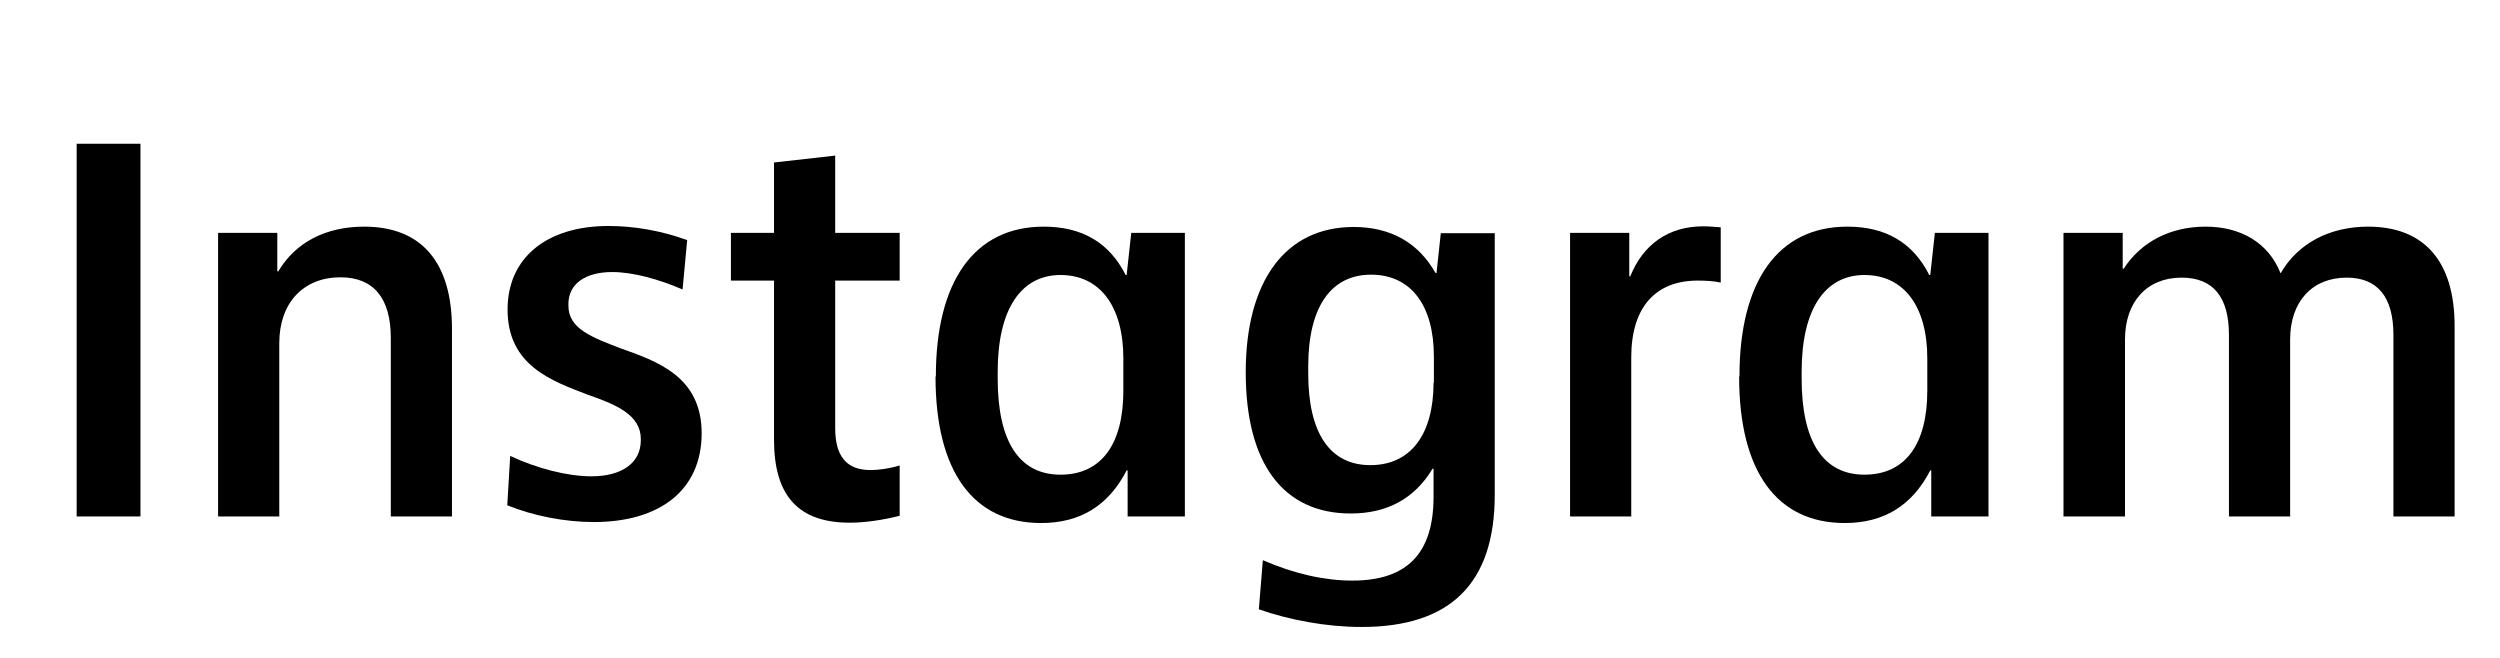
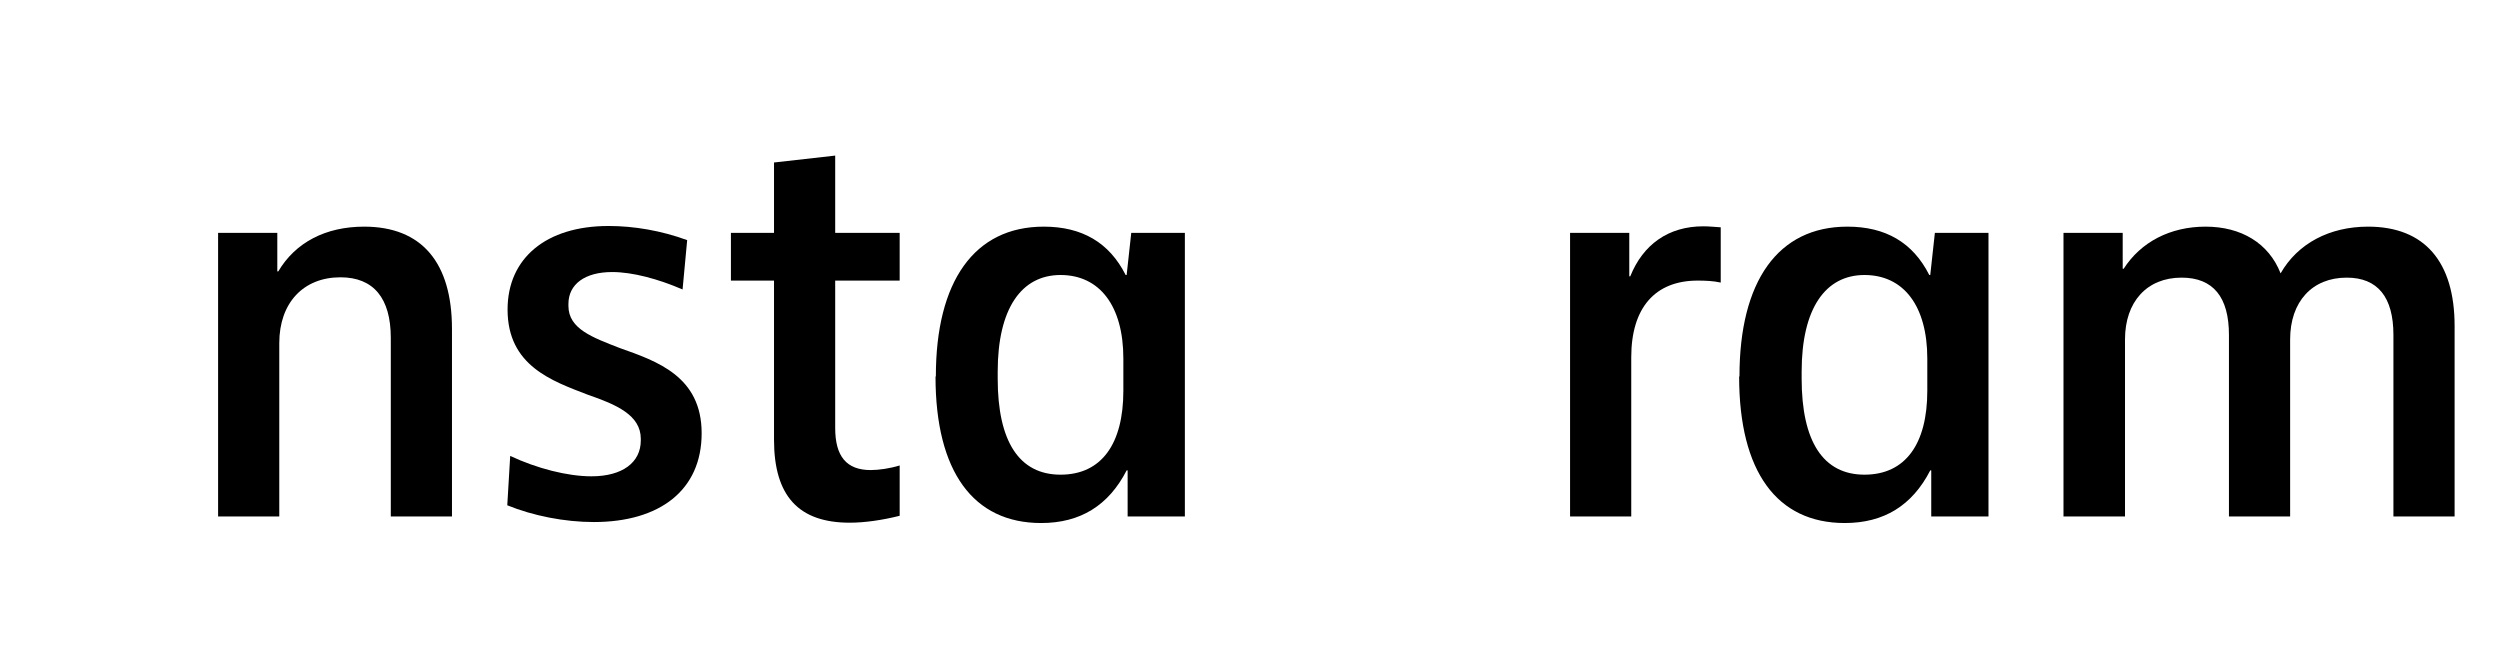
<svg xmlns="http://www.w3.org/2000/svg" id="design" width="76" height="20" viewBox="0 0 76 20">
-   <path d="M2.33,15.7V4.37h1.94v11.33h-1.94Z" />
  <path d="M6.63,15.7V7.08h1.8v1.17h.03c.52-.88,1.44-1.36,2.61-1.36,1.75,0,2.67,1.09,2.67,3.11v5.7h-1.86v-5.43c0-1.2-.52-1.84-1.53-1.84-1.13,0-1.86.78-1.86,2v5.27h-1.86Z" />
  <path d="M15.42,15.38l.09-1.52c.81.38,1.74.62,2.47.62.94,0,1.5-.42,1.5-1.09v-.05c0-.72-.74-1.04-1.61-1.34-1.09-.42-2.44-.88-2.44-2.59,0-1.56,1.17-2.54,3.07-2.54.77,0,1.6.14,2.39.43l-.14,1.5c-.74-.32-1.52-.53-2.14-.53-.83,0-1.33.37-1.33.97v.06c0,.7.74.96,1.56,1.28,1.13.4,2.49.86,2.49,2.59s-1.27,2.7-3.28,2.7c-.88,0-1.85-.19-2.63-.51Z" />
  <path d="M23.53,13.37v-4.84h-1.31v-1.45h1.31v-2.14l1.86-.21v2.35h1.96v1.45h-1.96v4.48c0,.86.34,1.28,1.08,1.28.25,0,.59-.05.88-.14v1.53c-.52.13-1.05.21-1.52.21-1.55,0-2.3-.81-2.3-2.52Z" />
  <path d="M28.45,11.44c0-2.89,1.17-4.55,3.28-4.55,1.16,0,1.99.48,2.49,1.47h.03l.14-1.28h1.63v8.62h-1.74v-1.4h-.03c-.55,1.07-1.41,1.6-2.6,1.6-2.06,0-3.21-1.56-3.21-4.45ZM34.15,11.87v-.97c0-1.6-.72-2.54-1.91-2.54s-1.91,1.02-1.91,2.94v.21c0,1.92.66,2.92,1.91,2.92s1.91-.94,1.91-2.55Z" />
-   <path d="M38.27,18.51l.12-1.48c.97.42,1.89.62,2.72.62,1.67,0,2.47-.83,2.47-2.55v-.85h-.03c-.55.91-1.38,1.36-2.49,1.36-2.05,0-3.19-1.52-3.19-4.29s1.2-4.42,3.28-4.42c1.13,0,1.97.48,2.49,1.4h.03l.13-1.21h1.64v7.95c0,2.7-1.35,4.02-4.05,4.02-1.06,0-2.19-.21-3.13-.54ZM43.59,11.64v-.8c0-1.56-.7-2.49-1.91-2.49s-1.91.97-1.91,2.79v.21c0,1.82.66,2.79,1.89,2.79s1.92-.94,1.92-2.51Z" />
  <path d="M47.73,15.7V7.08h1.8v1.32h.03c.39-.97,1.16-1.52,2.22-1.52.19,0,.34.02.53.03v1.68c-.22-.05-.47-.06-.7-.06-1.3,0-2.02.83-2.02,2.33v4.84h-1.86Z" />
  <path d="M52.88,11.44c0-2.89,1.17-4.55,3.28-4.55,1.16,0,1.99.48,2.49,1.47h.03l.14-1.28h1.63v8.62h-1.74v-1.4h-.03c-.55,1.07-1.41,1.6-2.6,1.6-2.06,0-3.21-1.56-3.21-4.45ZM58.59,11.87v-.97c0-1.6-.72-2.54-1.91-2.54s-1.91,1.02-1.91,2.94v.21c0,1.92.66,2.92,1.91,2.92s1.91-.94,1.91-2.55Z" />
  <path d="M62.73,15.7V7.08h1.8v1.09h.03c.52-.81,1.41-1.28,2.49-1.28s1.92.5,2.28,1.42c.52-.91,1.49-1.42,2.66-1.42,1.72,0,2.63,1.07,2.63,3.02v5.79h-1.86v-5.52c0-1.15-.48-1.74-1.42-1.74-1.05,0-1.72.73-1.72,1.88v5.38h-1.86v-5.52c0-1.15-.48-1.74-1.44-1.74-1.05,0-1.72.73-1.72,1.88v5.38h-1.86Z" />
</svg>